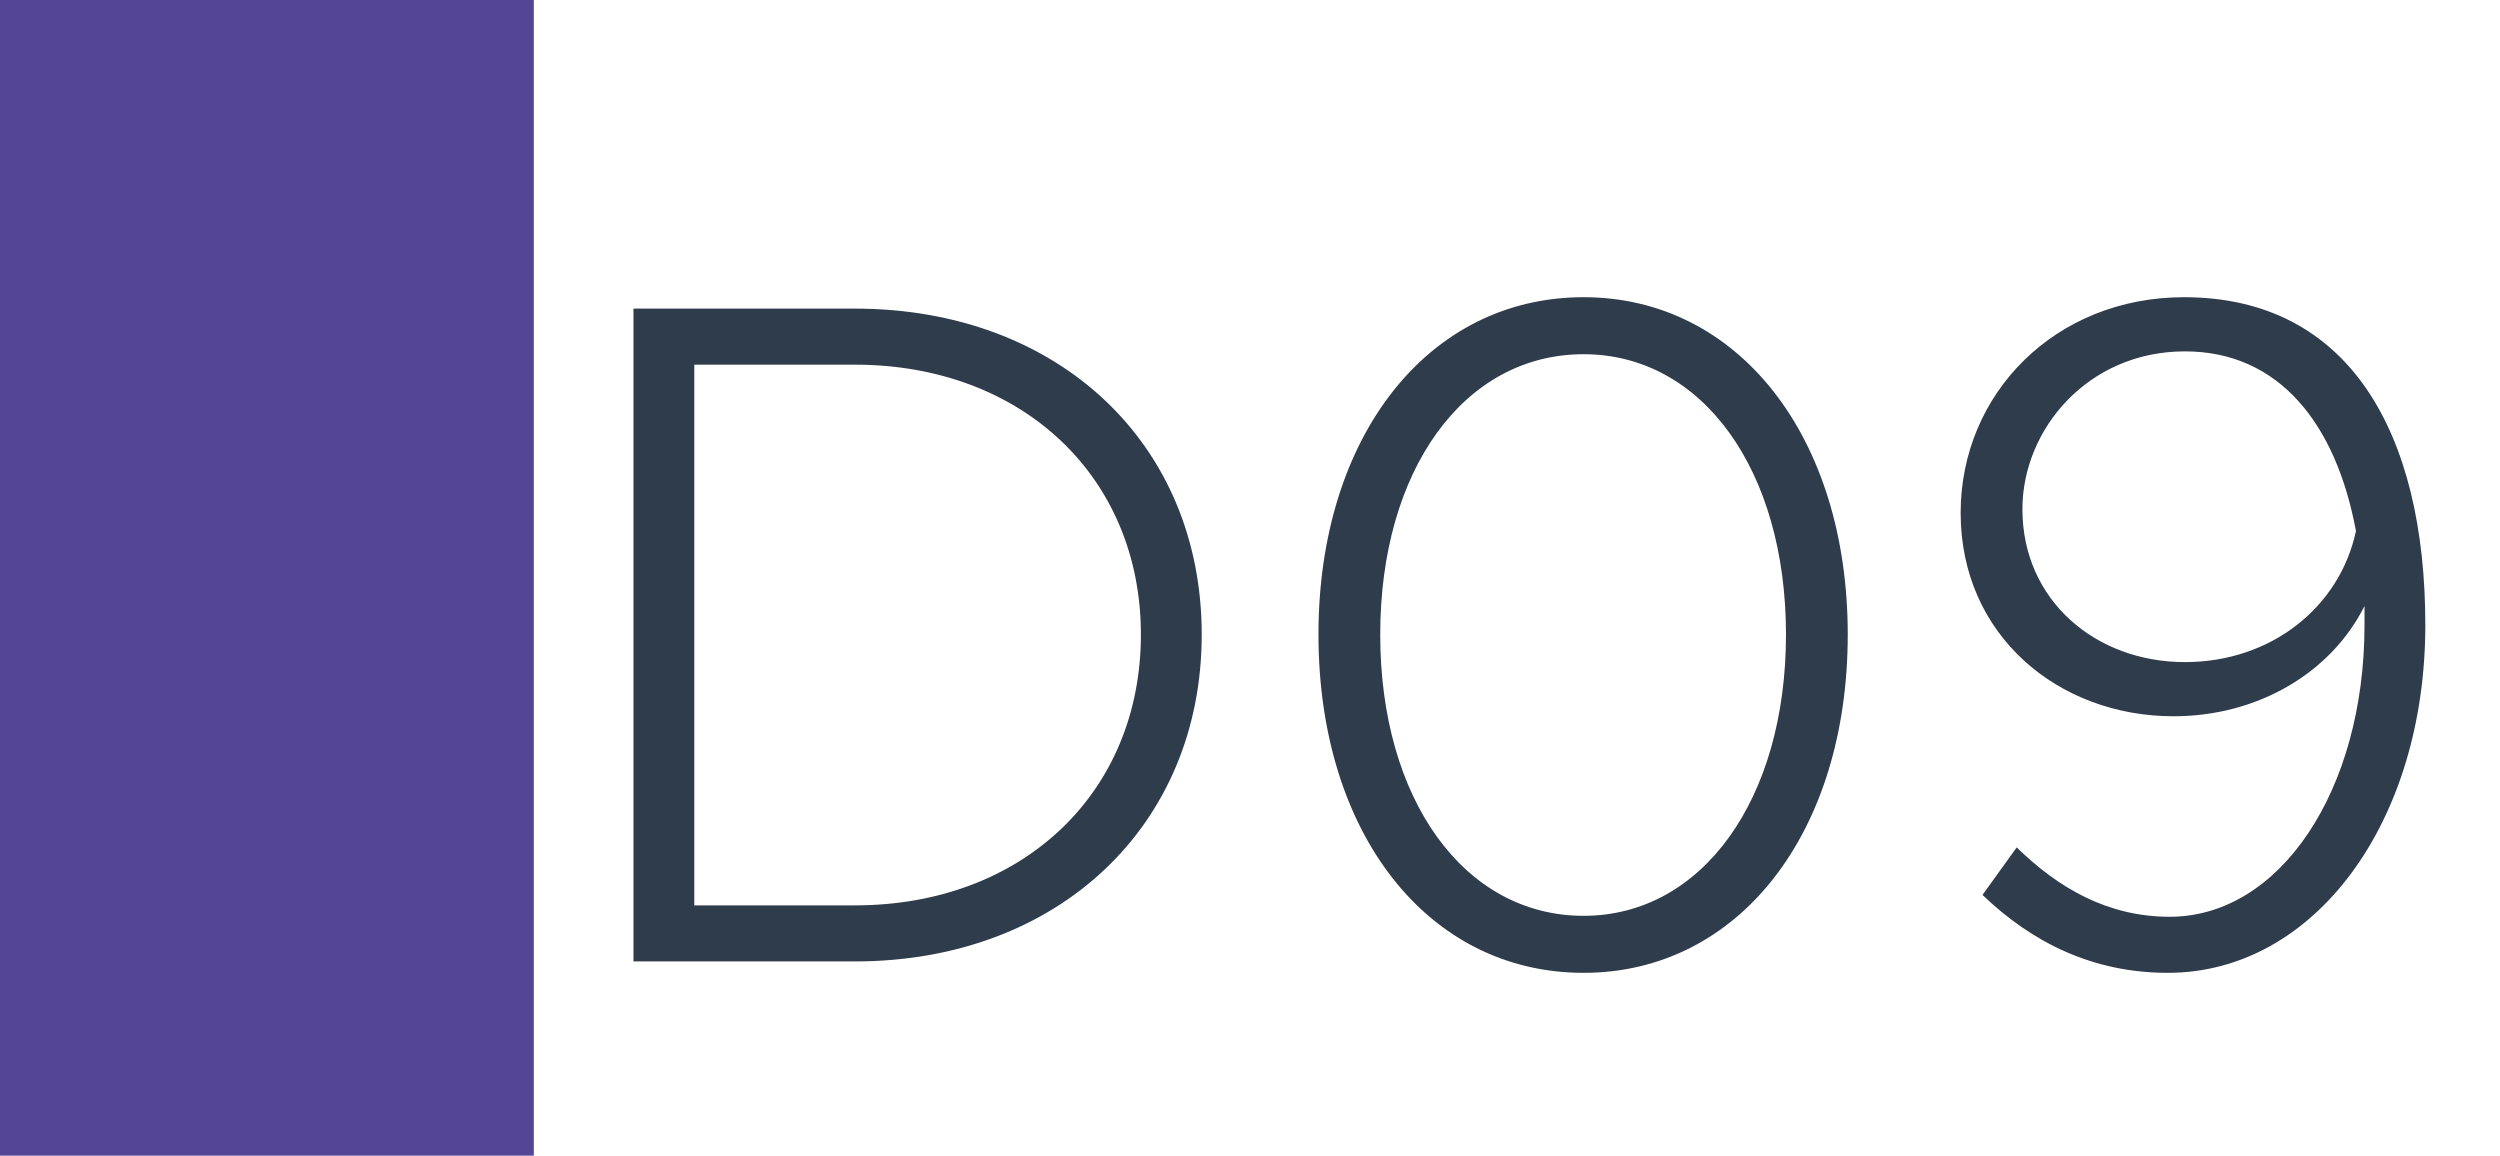
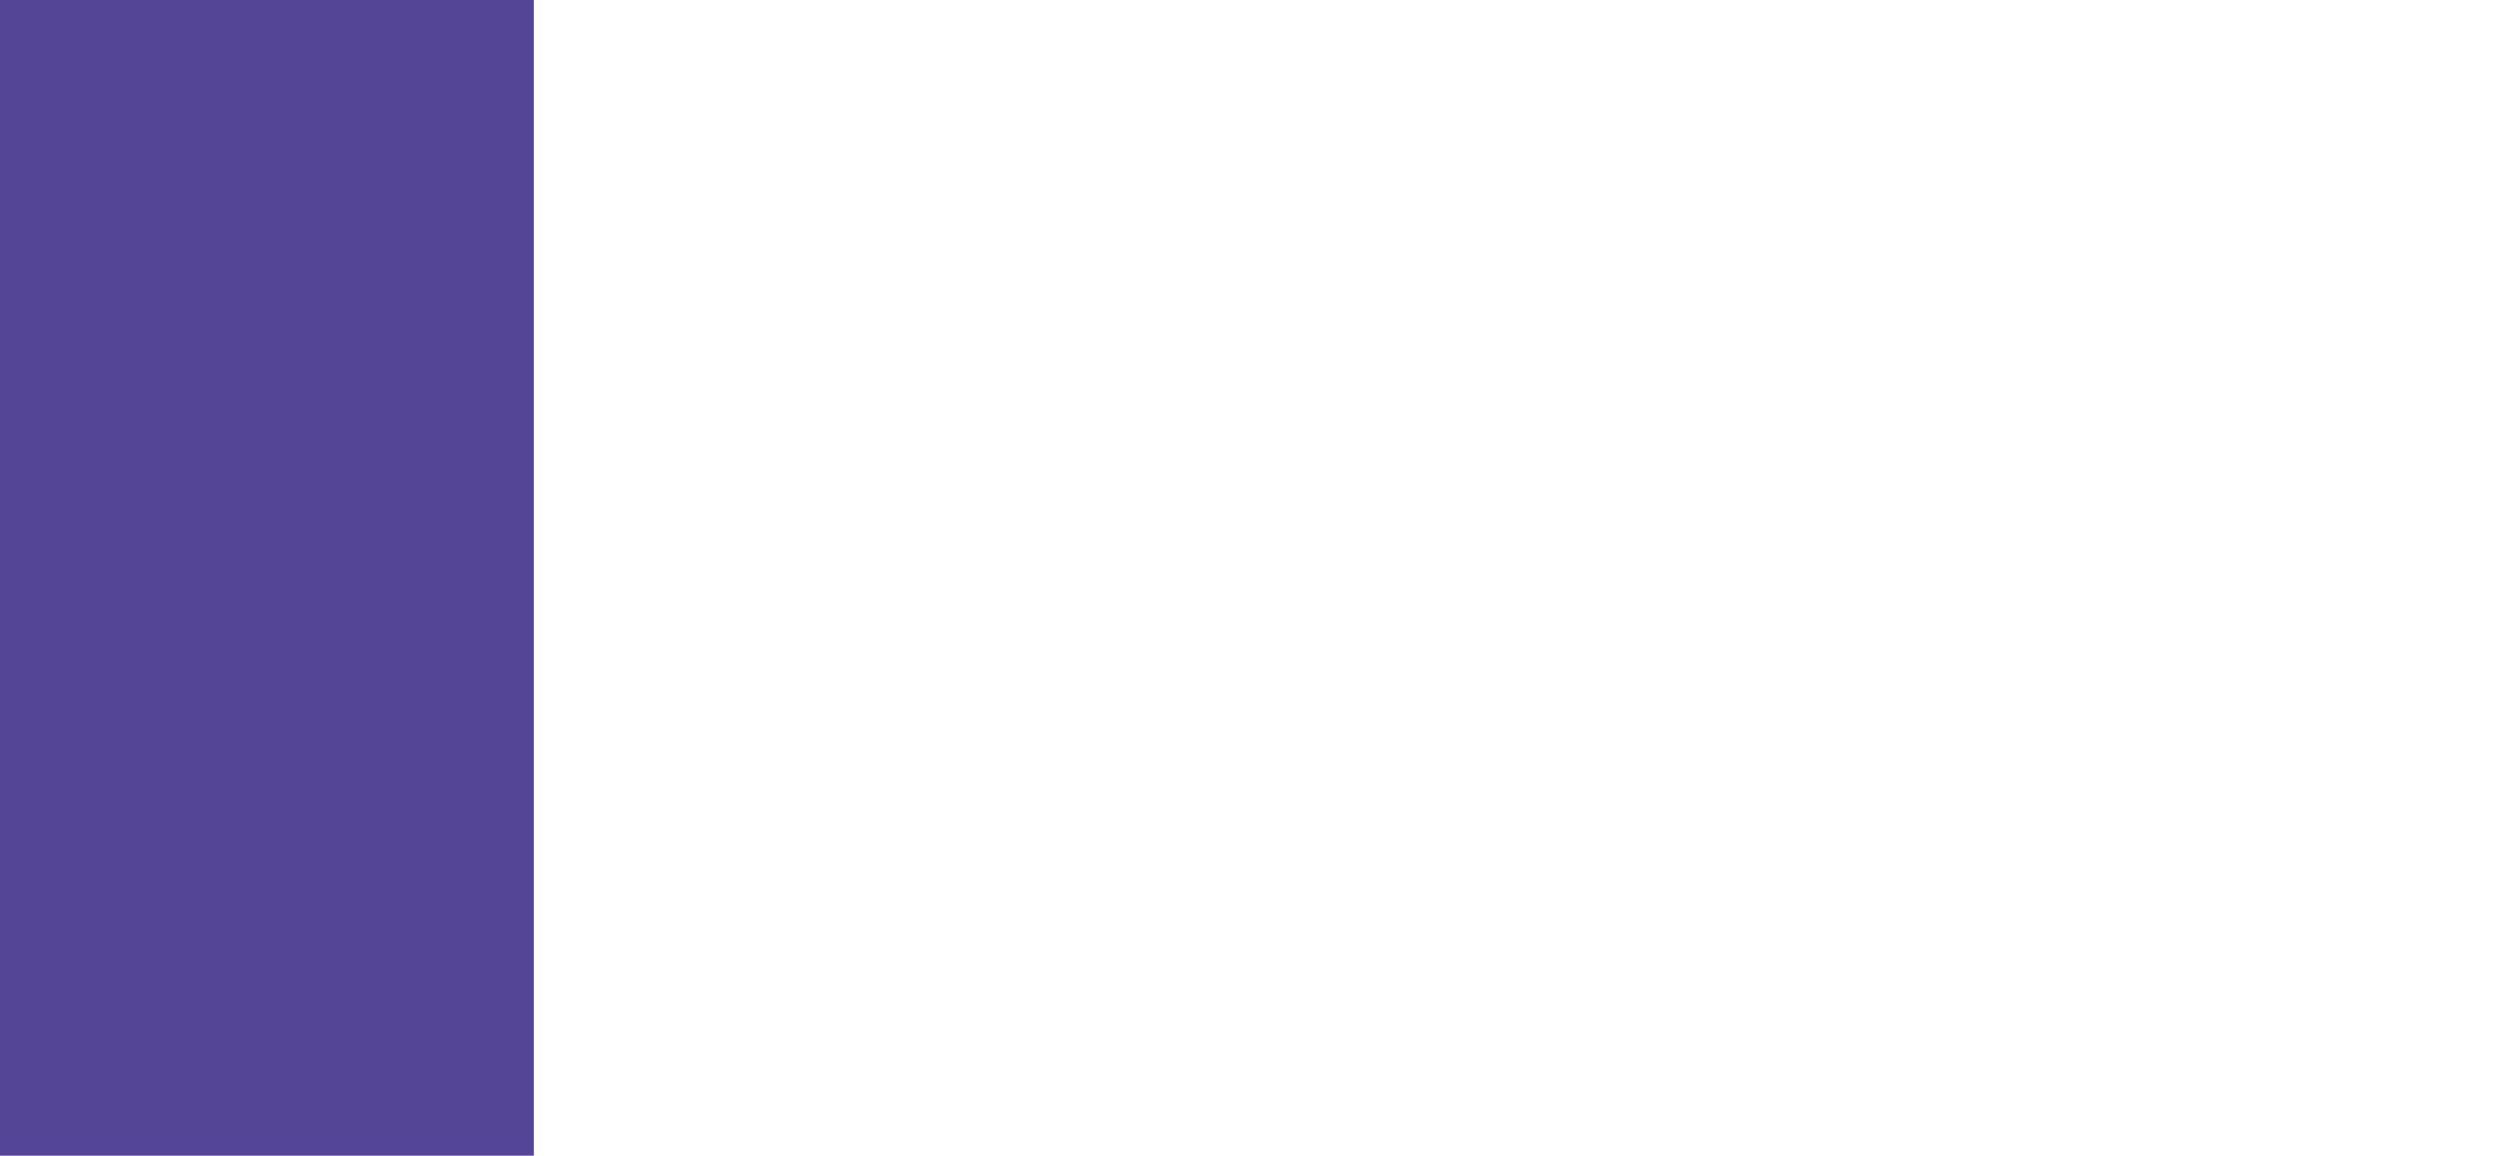
<svg xmlns="http://www.w3.org/2000/svg" width="1789" height="827" viewBox="0 0 1789 827" fill="none">
  <rect width="1789" height="827" fill="white" />
  <rect width="382" height="827" fill="#554596" />
-   <path d="M453.307 688V220.84H611.747C757.267 220.84 859.947 317.4 859.947 454.08C859.947 590.76 757.267 688 611.747 688H453.307ZM496.827 647.88H611.747C731.427 647.88 816.427 567.64 816.427 454.08C816.427 341.2 731.427 260.96 611.747 260.96H496.827V647.88ZM1133.21 696.16C1021.69 696.16 943.491 596.2 943.491 454.08C943.491 312.64 1021.69 212.68 1133.21 212.68C1244.05 212.68 1322.25 312.64 1322.25 454.08C1322.25 596.2 1244.05 696.16 1133.21 696.16ZM1133.21 655.36C1218.21 655.36 1278.05 571.72 1278.05 454.08C1278.05 336.44 1218.21 253.48 1133.21 253.48C1047.53 253.48 987.691 336.44 987.691 454.08C987.691 571.72 1047.53 655.36 1133.21 655.36ZM1562.84 212.68C1681.16 212.68 1735.56 309.92 1735.56 447.28C1735.56 588.72 1656 696.16 1551.28 696.16C1497.56 696.16 1454.04 674.4 1418.68 640.4L1443.16 606.4C1473.08 635.64 1508.44 656.04 1552.64 656.04C1631.52 656.04 1692.04 565.6 1692.04 447.28V433.68C1668.24 481.28 1615.88 512.56 1555.36 512.56C1473.08 512.56 1403.04 454.76 1403.04 367.04C1403.04 281.36 1471.04 212.68 1562.84 212.68ZM1563.52 473.8C1625.4 473.8 1674.36 434.36 1685.92 379.96C1671.64 303.12 1630.84 251.44 1563.52 251.44C1494.16 251.44 1447.24 307.2 1447.24 364.32C1447.24 429.6 1499.6 473.8 1563.52 473.8Z" fill="#2F3C4C" />
</svg>